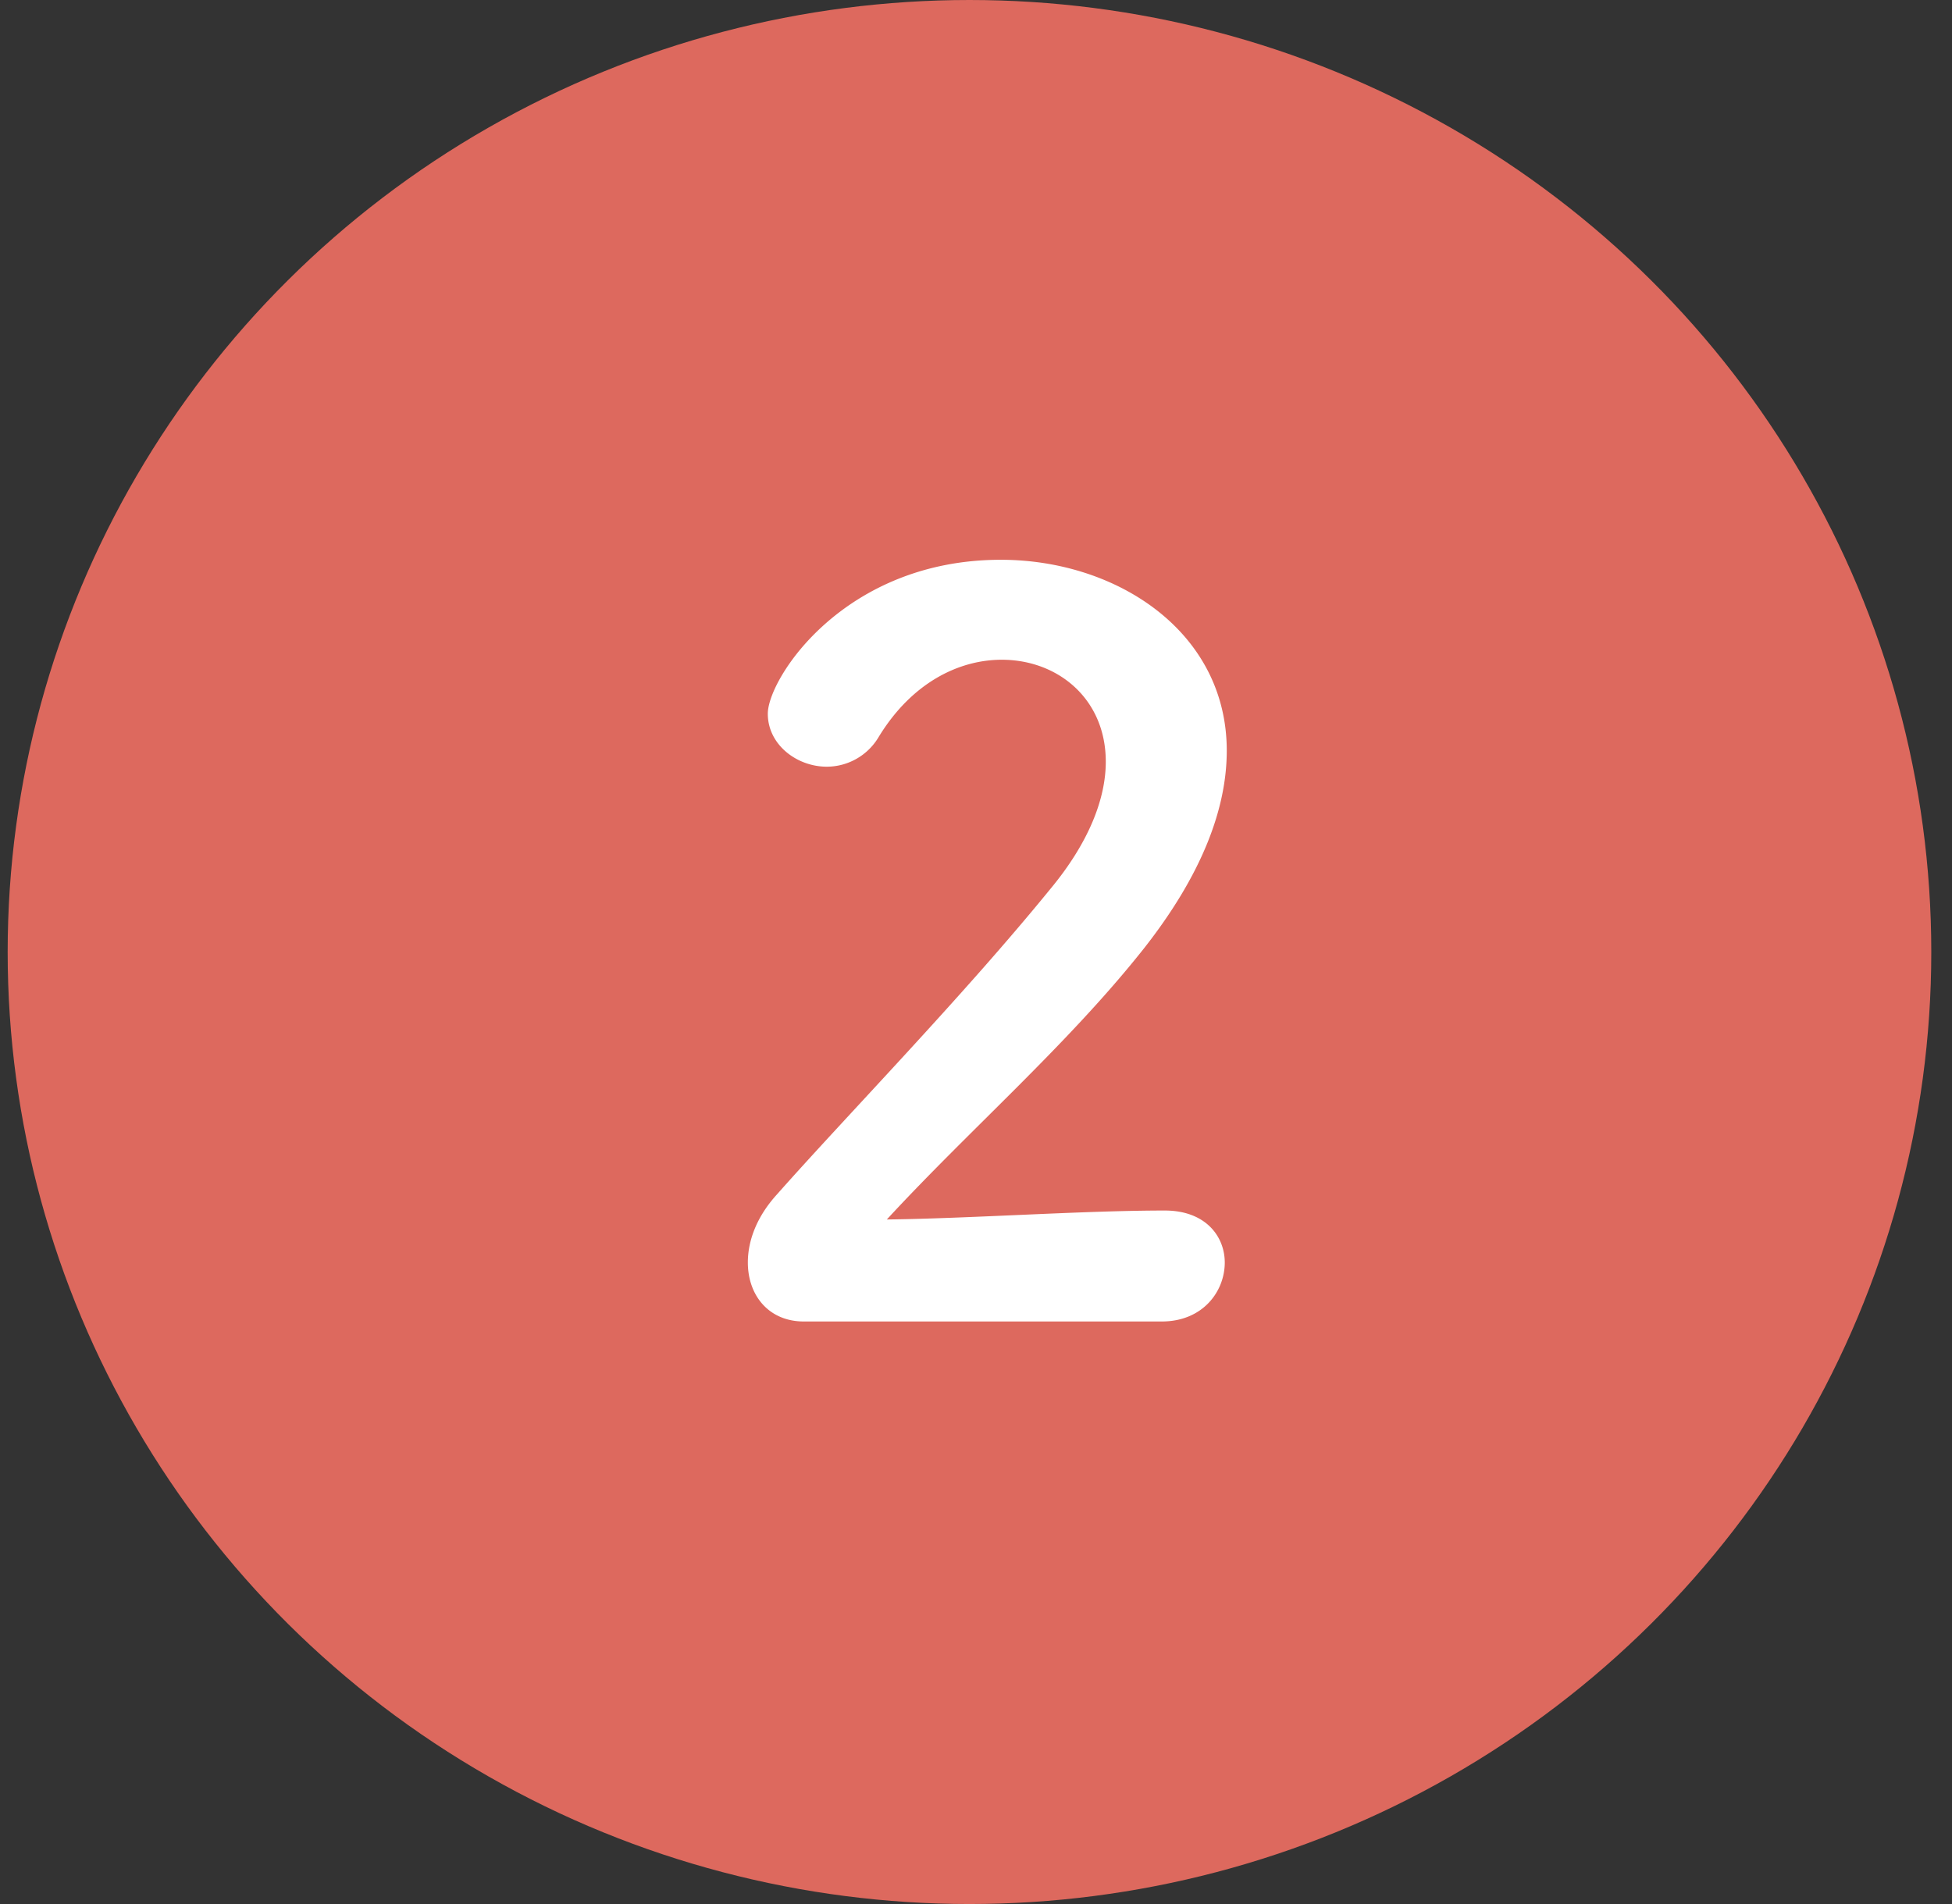
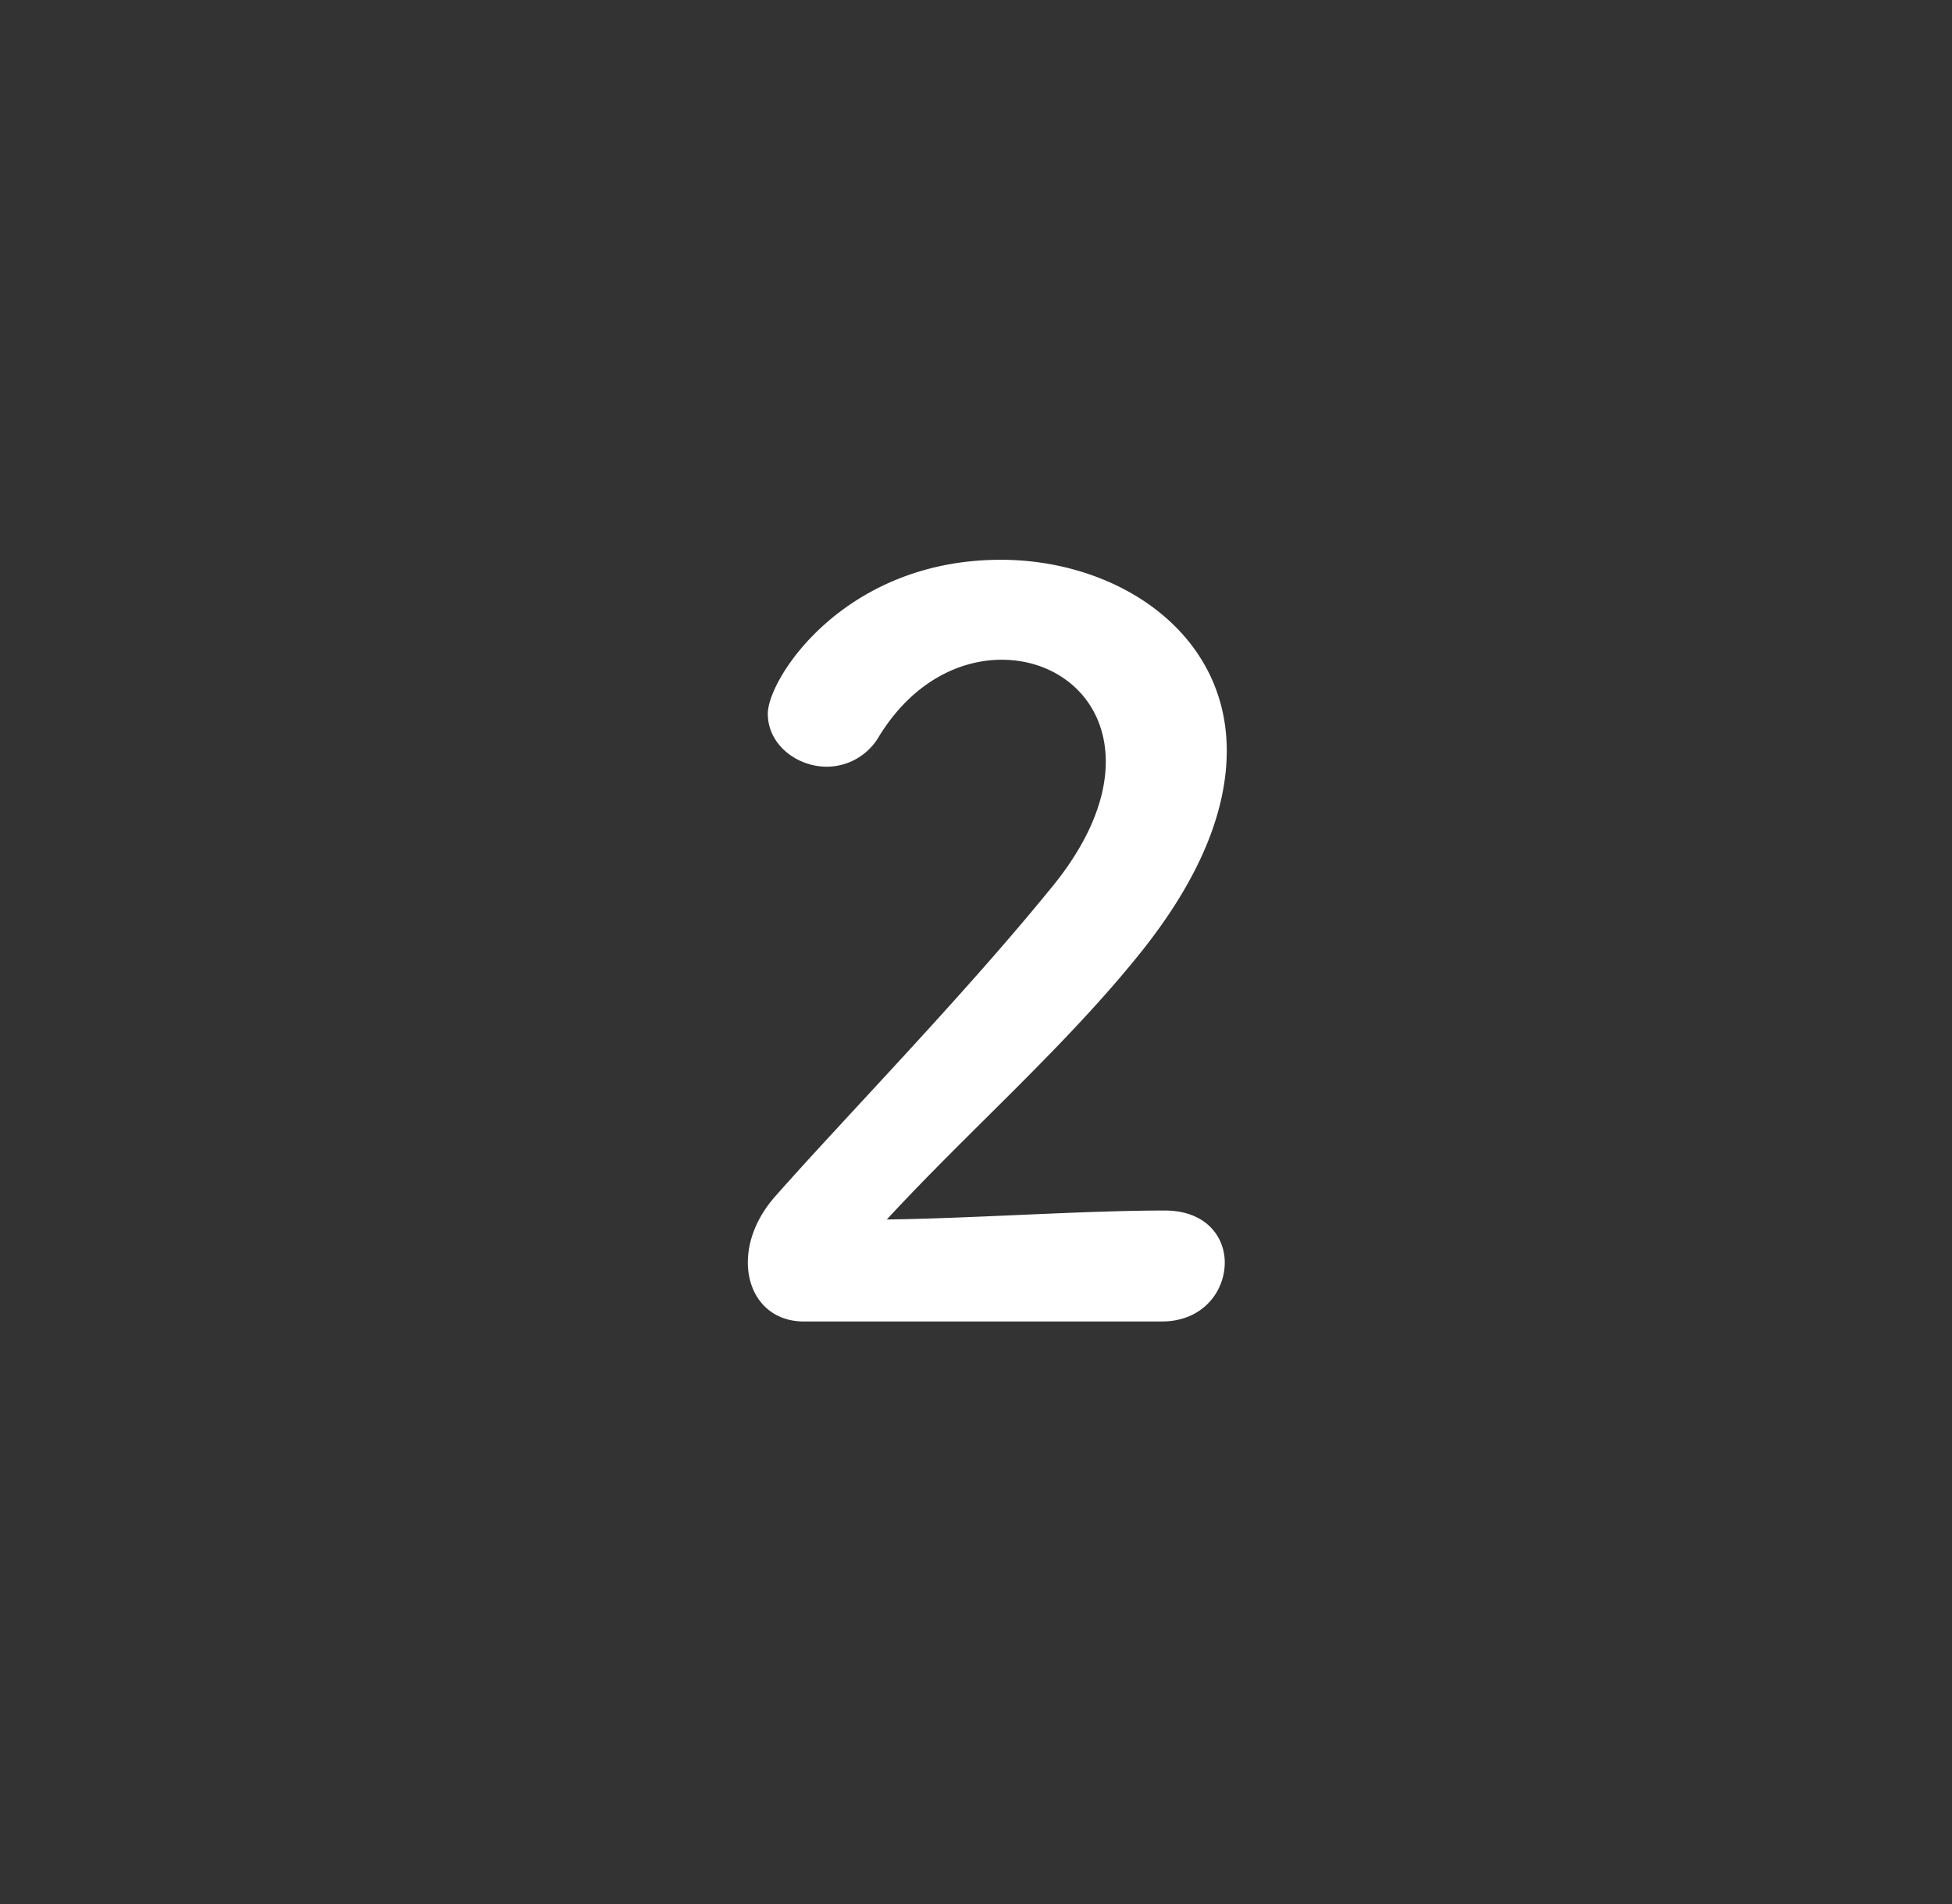
<svg xmlns="http://www.w3.org/2000/svg" width="41" height="40" fill="none">
  <rect width="100%" height="100%" fill="#333333" stroke="none" />
-   <ellipse cx="20.363" cy="20" fill="#DD695E" rx="20.202" ry="20" />
  <path fill="#fff" d="M24.402 27.762h-7.518c-.735 0-1.176-.546-1.176-1.24 0-.461.189-.965.609-1.427 1.449-1.638 3.885-4.137 5.733-6.405.84-1.008 1.176-1.932 1.176-2.688 0-1.323-1.008-2.142-2.184-2.142-.903 0-1.89.483-2.583 1.617a1.27 1.27 0 0 1-1.092.63c-.63 0-1.24-.462-1.24-1.113 0-.735 1.597-3.234 4.894-3.234 2.436 0 4.746 1.512 4.746 4.01 0 1.198-.504 2.584-1.743 4.159-1.596 2.016-3.654 3.8-5.397 5.69 1.743-.02 4.116-.188 5.838-.188.86 0 1.26.546 1.26 1.092 0 .609-.462 1.239-1.323 1.239Z" />
</svg>